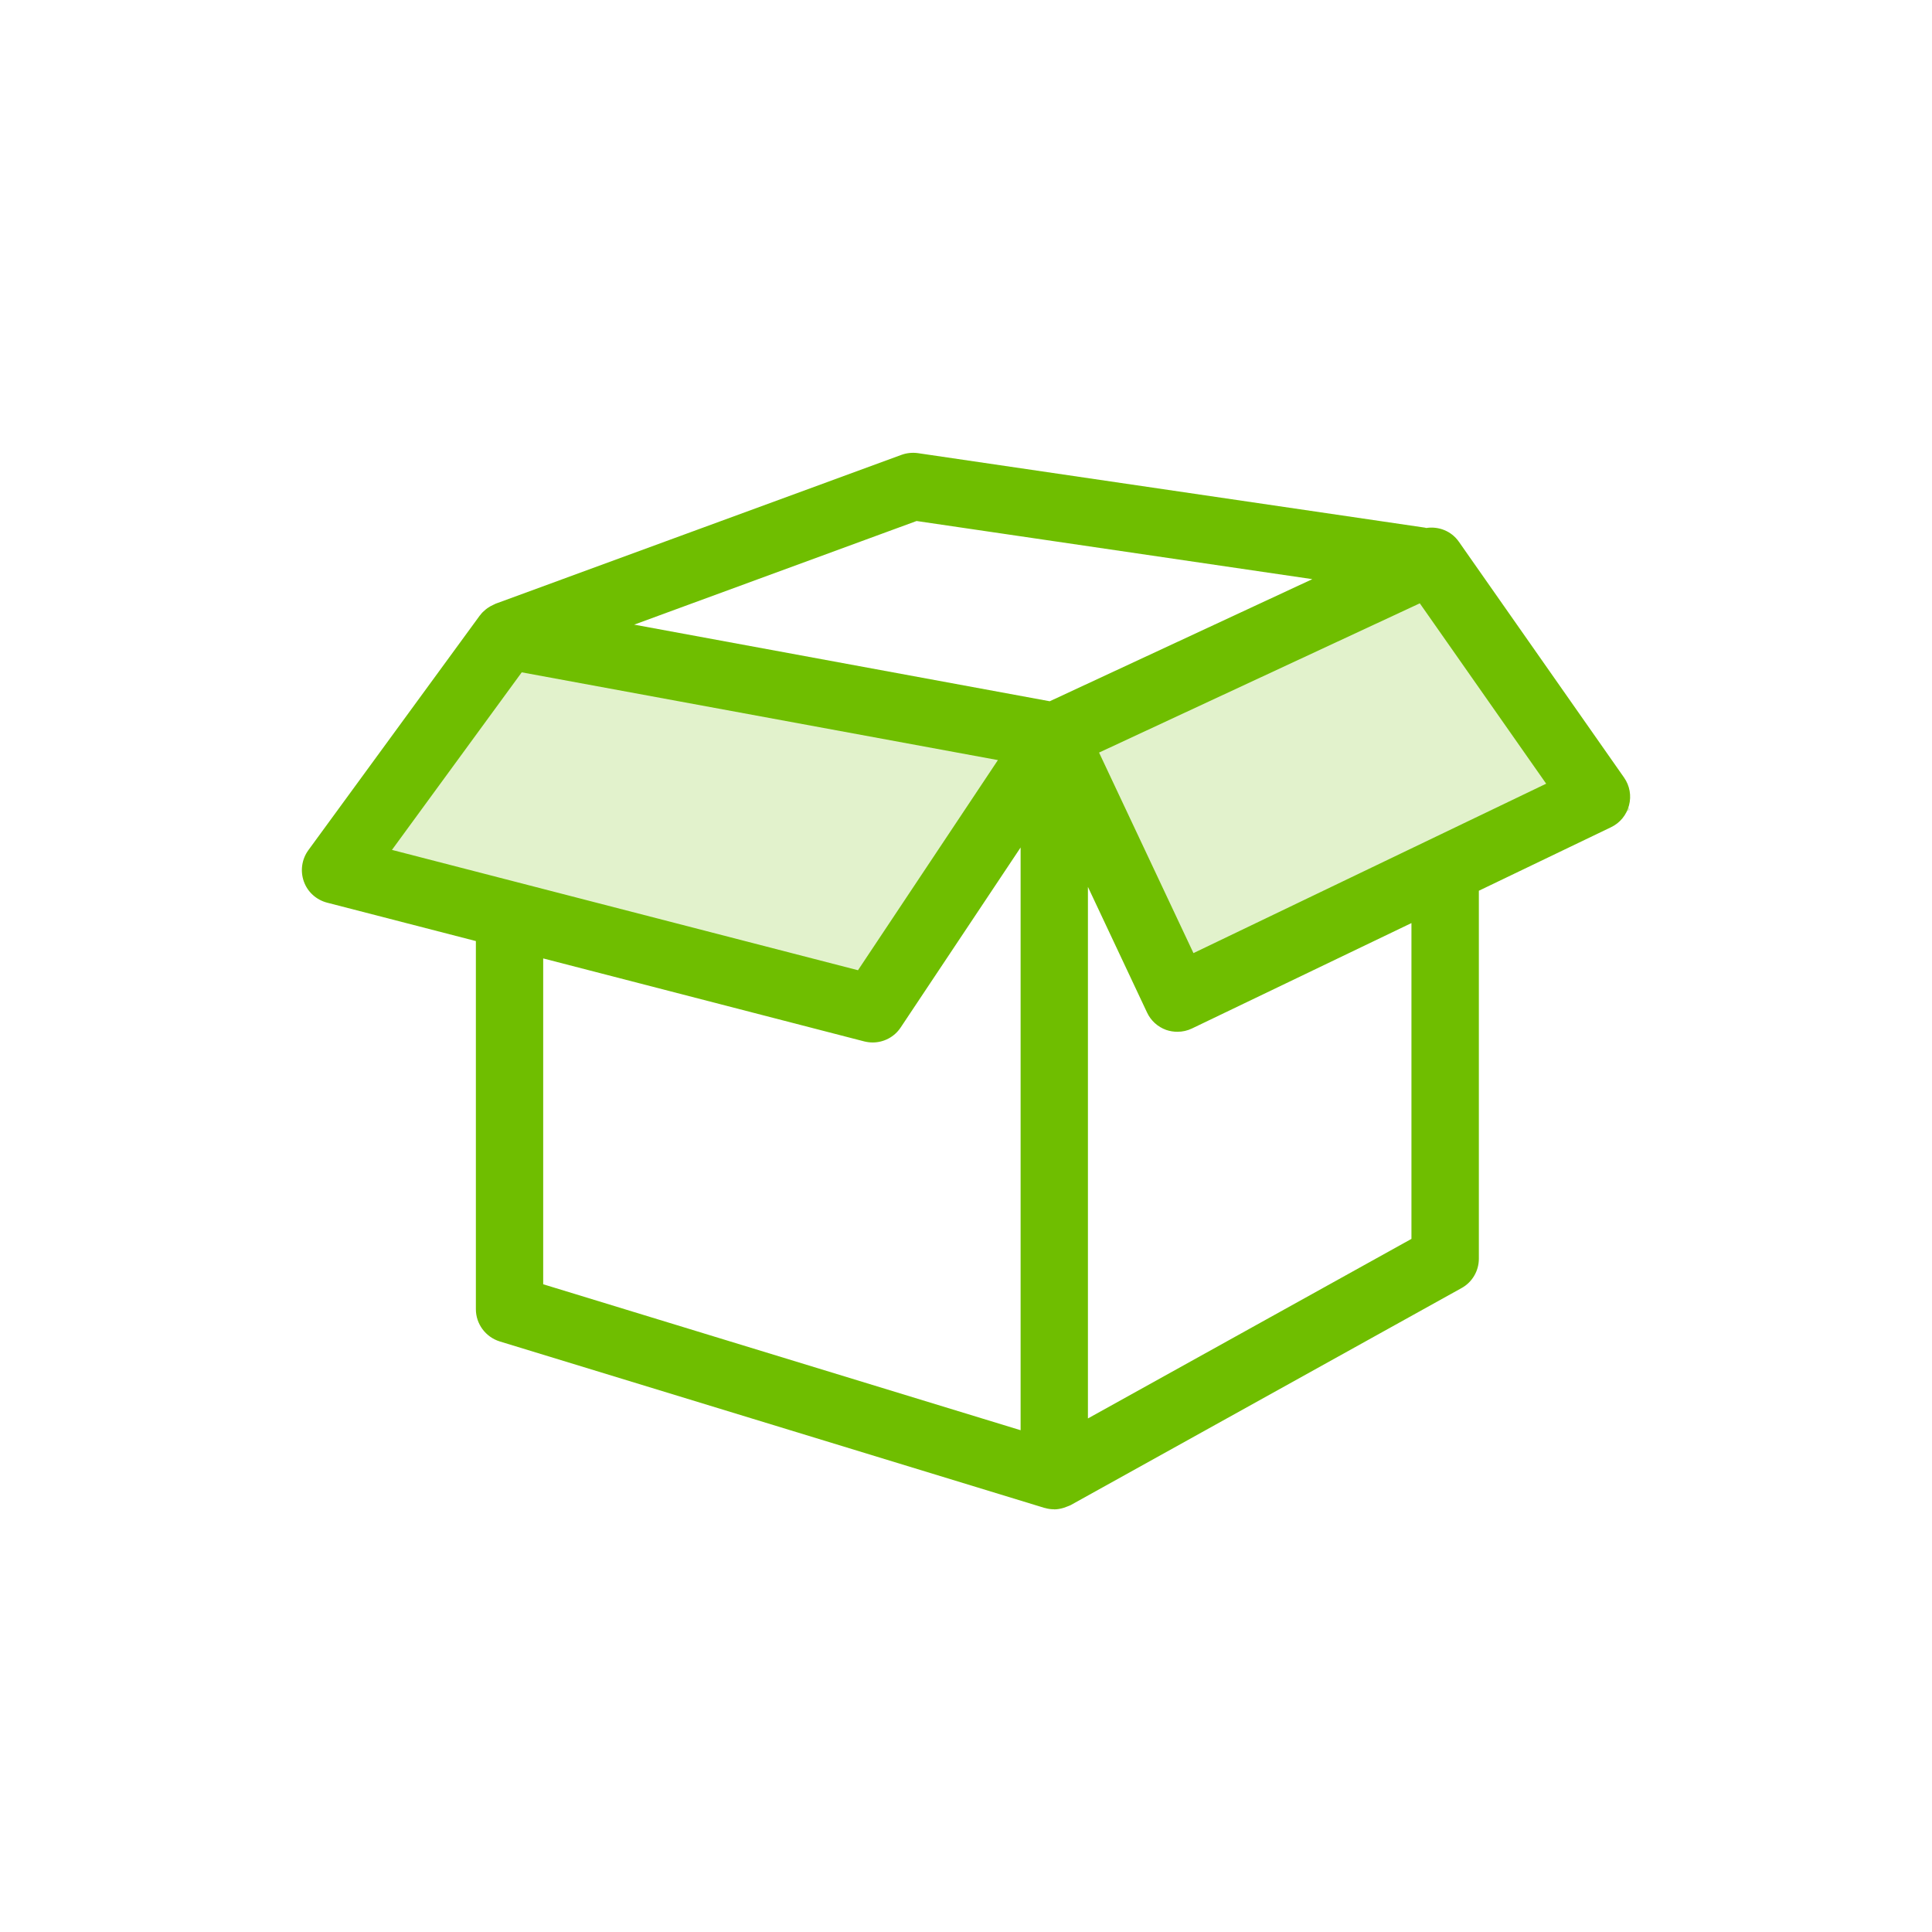
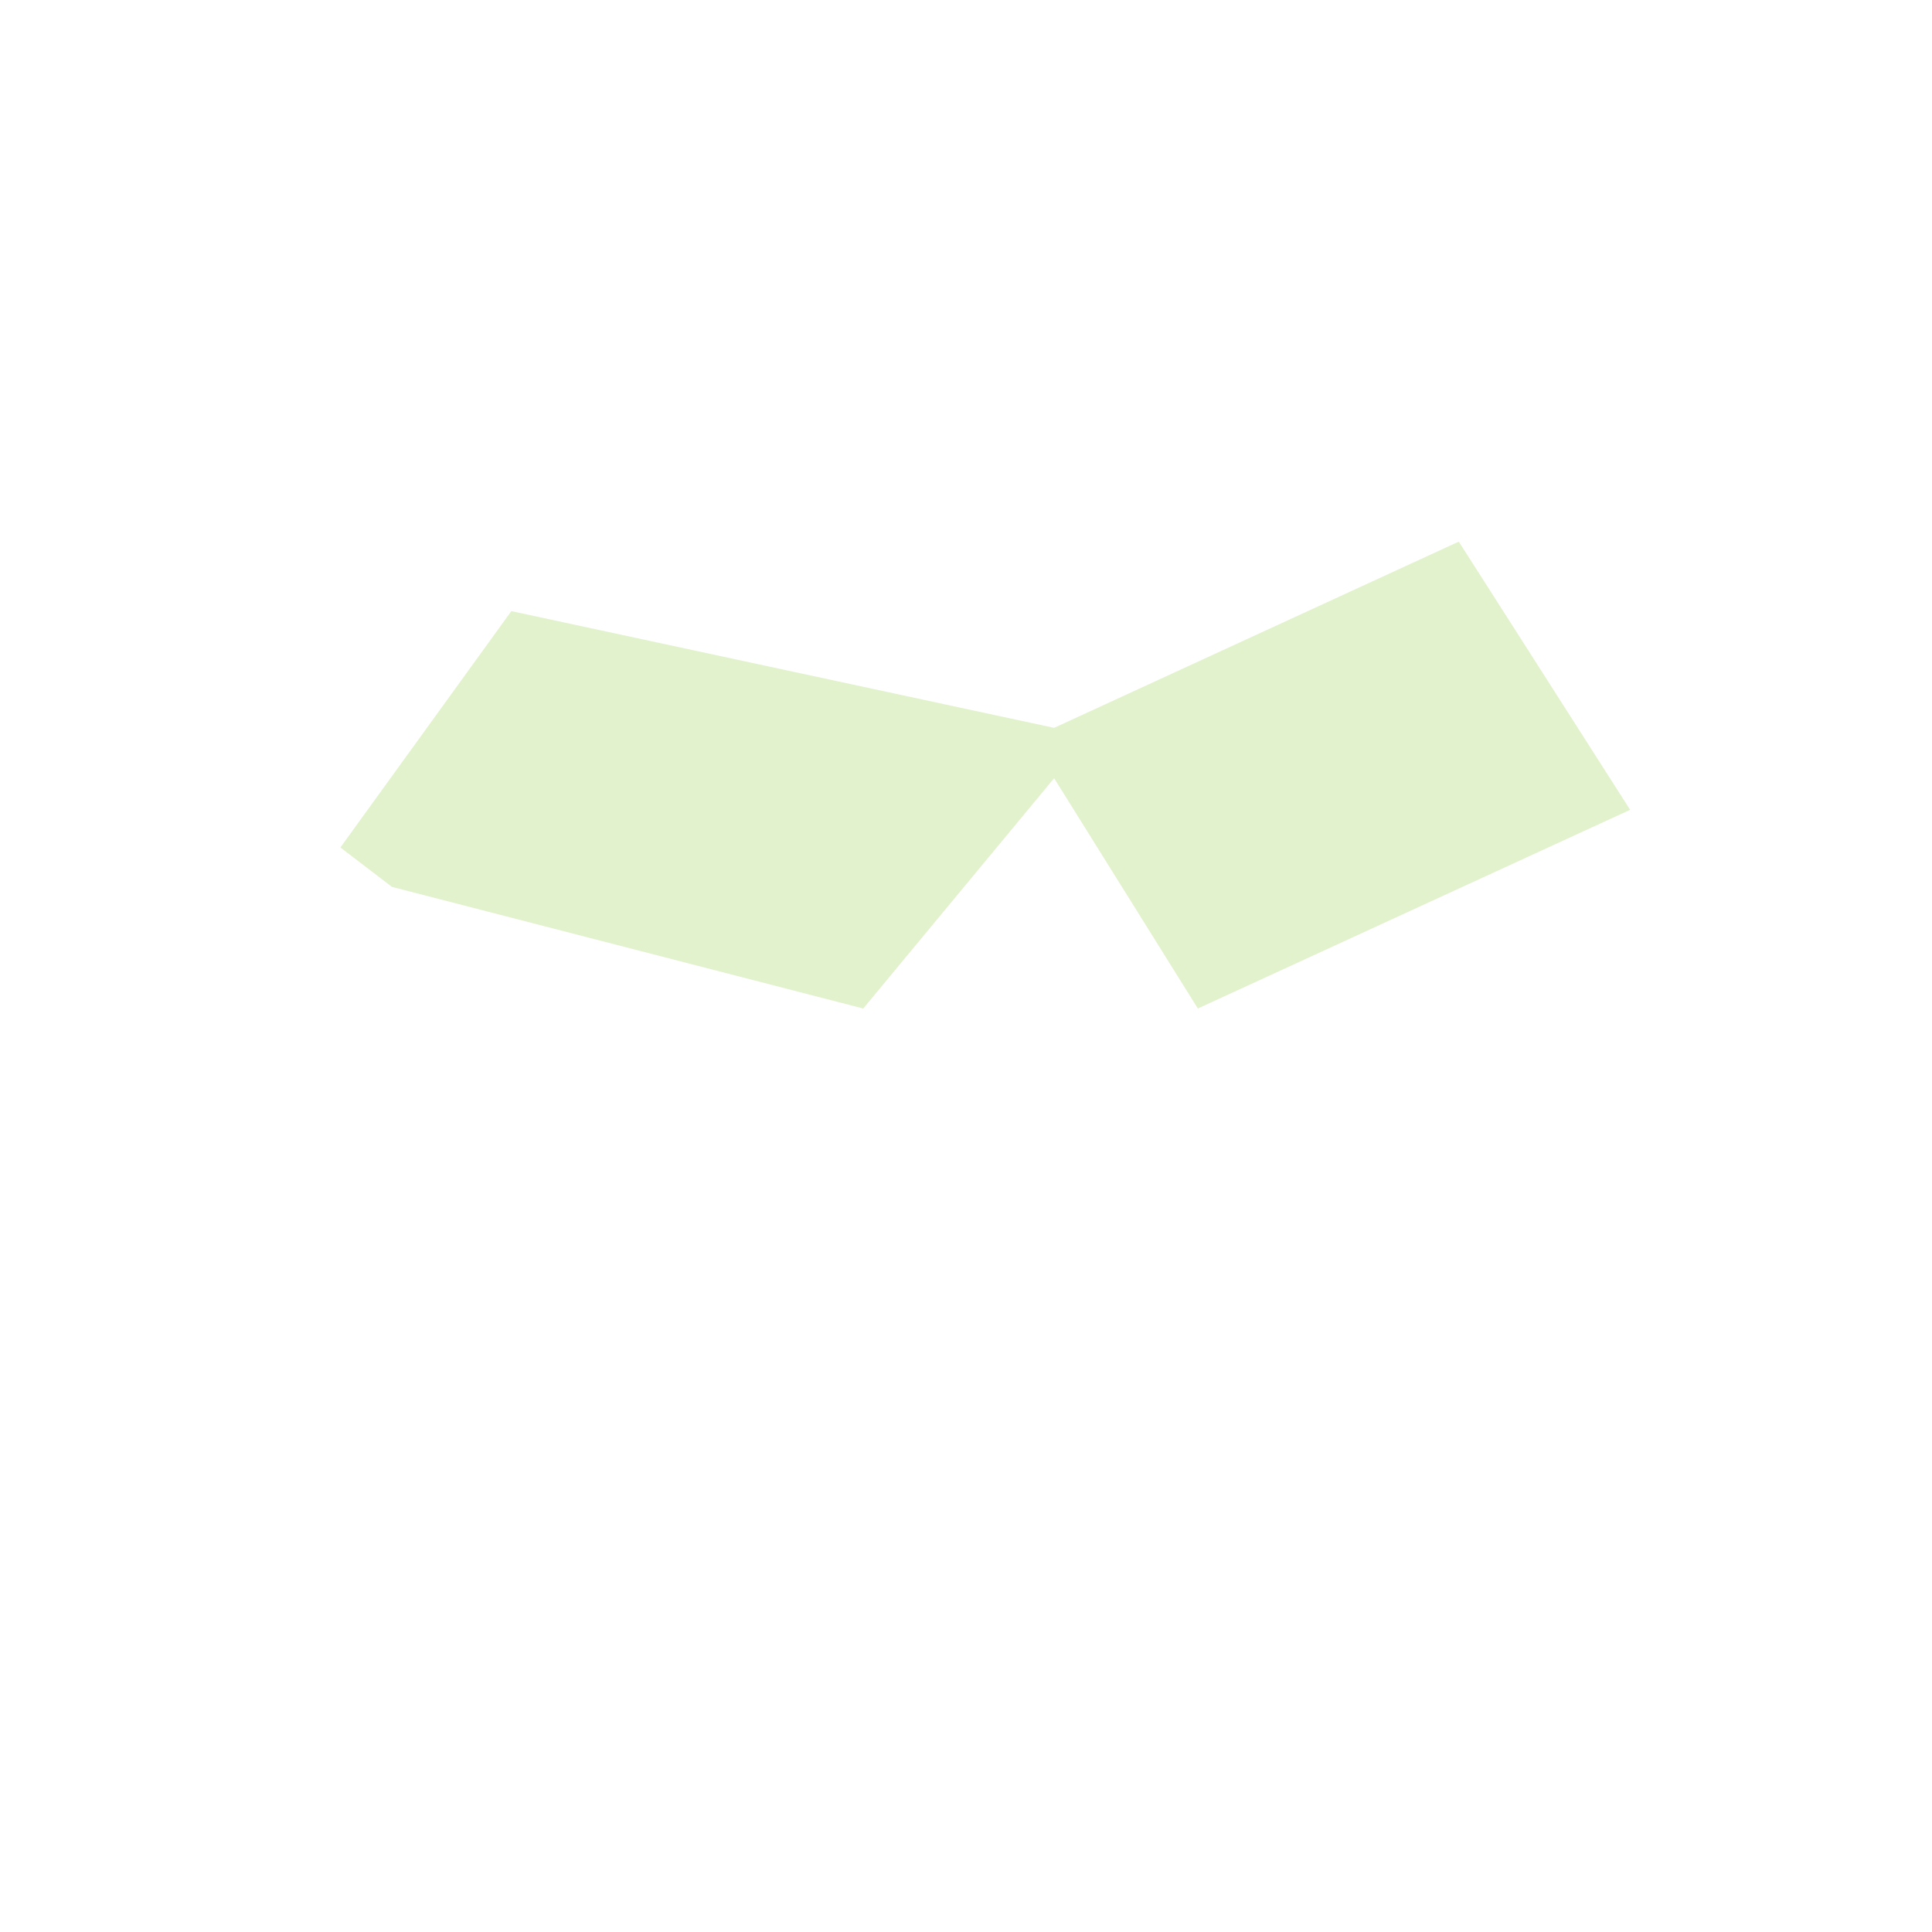
<svg xmlns="http://www.w3.org/2000/svg" width="64px" height="64px" viewBox="0 0 64 64" version="1.1">
  <title>Artboard</title>
  <desc>Created with Sketch.</desc>
  <g id="Artboard" stroke="none" stroke-width="1" fill="none" fill-rule="evenodd">
    <g id="Group-16">
      <rect id="Rectangle" x="0" y="0" width="64" height="64" />
      <g id="Group-6" transform="translate(10, 15)" fill="#6FBE00">
        <polygon id="Path-2" opacity="0.2" points="6.939 5.244 1.276 13.074 2.984 14.379 18.596 18.408 24.919 10.779 29.68 18.408 44 11.826 38.324 2.942 24.919 9.111" />
-         <path d="M43.799,10.758 L38.324,2.942 C38.076,2.589 37.656,2.429 37.247,2.49 C37.231,2.488 37.217,2.48 37.198,2.478 L20.407,0.011 C20.224,-0.014 20.037,0.004 19.861,0.068 L6.411,5.001 C6.406,5.002 6.4,5.008 6.395,5.011 C6.379,5.016 6.365,5.026 6.353,5.03 C6.279,5.062 6.211,5.101 6.146,5.146 C6.127,5.16 6.108,5.174 6.089,5.19 C6.02,5.247 5.956,5.307 5.905,5.379 C5.902,5.384 5.898,5.386 5.894,5.39 L0.215,13.163 C-0.002,13.461 -0.059,13.848 0.064,14.197 C0.187,14.548 0.478,14.808 0.836,14.902 L5.764,16.174 L5.764,28.368 C5.764,28.858 6.085,29.289 6.552,29.436 L24.598,34.951 C24.604,34.951 24.611,34.951 24.616,34.954 C24.714,34.983 24.815,34.997 24.916,34.997 C24.918,34.997 24.922,35 24.926,35 C25.029,35 25.135,34.979 25.239,34.948 C25.271,34.938 25.303,34.922 25.336,34.912 C25.378,34.893 25.423,34.883 25.465,34.86 L38.414,27.67 C38.769,27.476 38.989,27.101 38.989,26.696 L38.989,14.507 L43.367,12.403 C43.664,12.262 43.88,11.997 43.963,11.679 C44.047,11.361 43.987,11.026 43.799,10.758 Z M2.984,13.154 L7.283,7.272 L23.057,10.179 L18.422,17.14 L2.984,13.154 Z M23.809,32.378 L7.994,27.543 L7.994,16.749 L18.629,19.498 C18.723,19.521 18.815,19.533 18.91,19.533 C19.275,19.533 19.627,19.352 19.835,19.038 L23.809,13.074 L23.809,32.378 L23.809,32.378 Z M24.774,8.23 L11.008,5.692 L20.363,2.259 L33.473,4.185 L24.774,8.23 Z M26.039,31.988 L26.039,14.379 L27.996,18.538 C28.122,18.81 28.35,19.016 28.63,19.117 C28.752,19.159 28.876,19.179 29.003,19.179 C29.17,19.179 29.333,19.143 29.485,19.07 L36.756,15.578 L36.756,26.038 L36.759,26.038 L26.039,31.988 Z M29.535,16.573 L26.408,9.93 L37.033,4.986 L41.219,10.961 L29.535,16.573 Z" id="Shape" fill-rule="nonzero" />
      </g>
    </g>
  </g>
</svg>